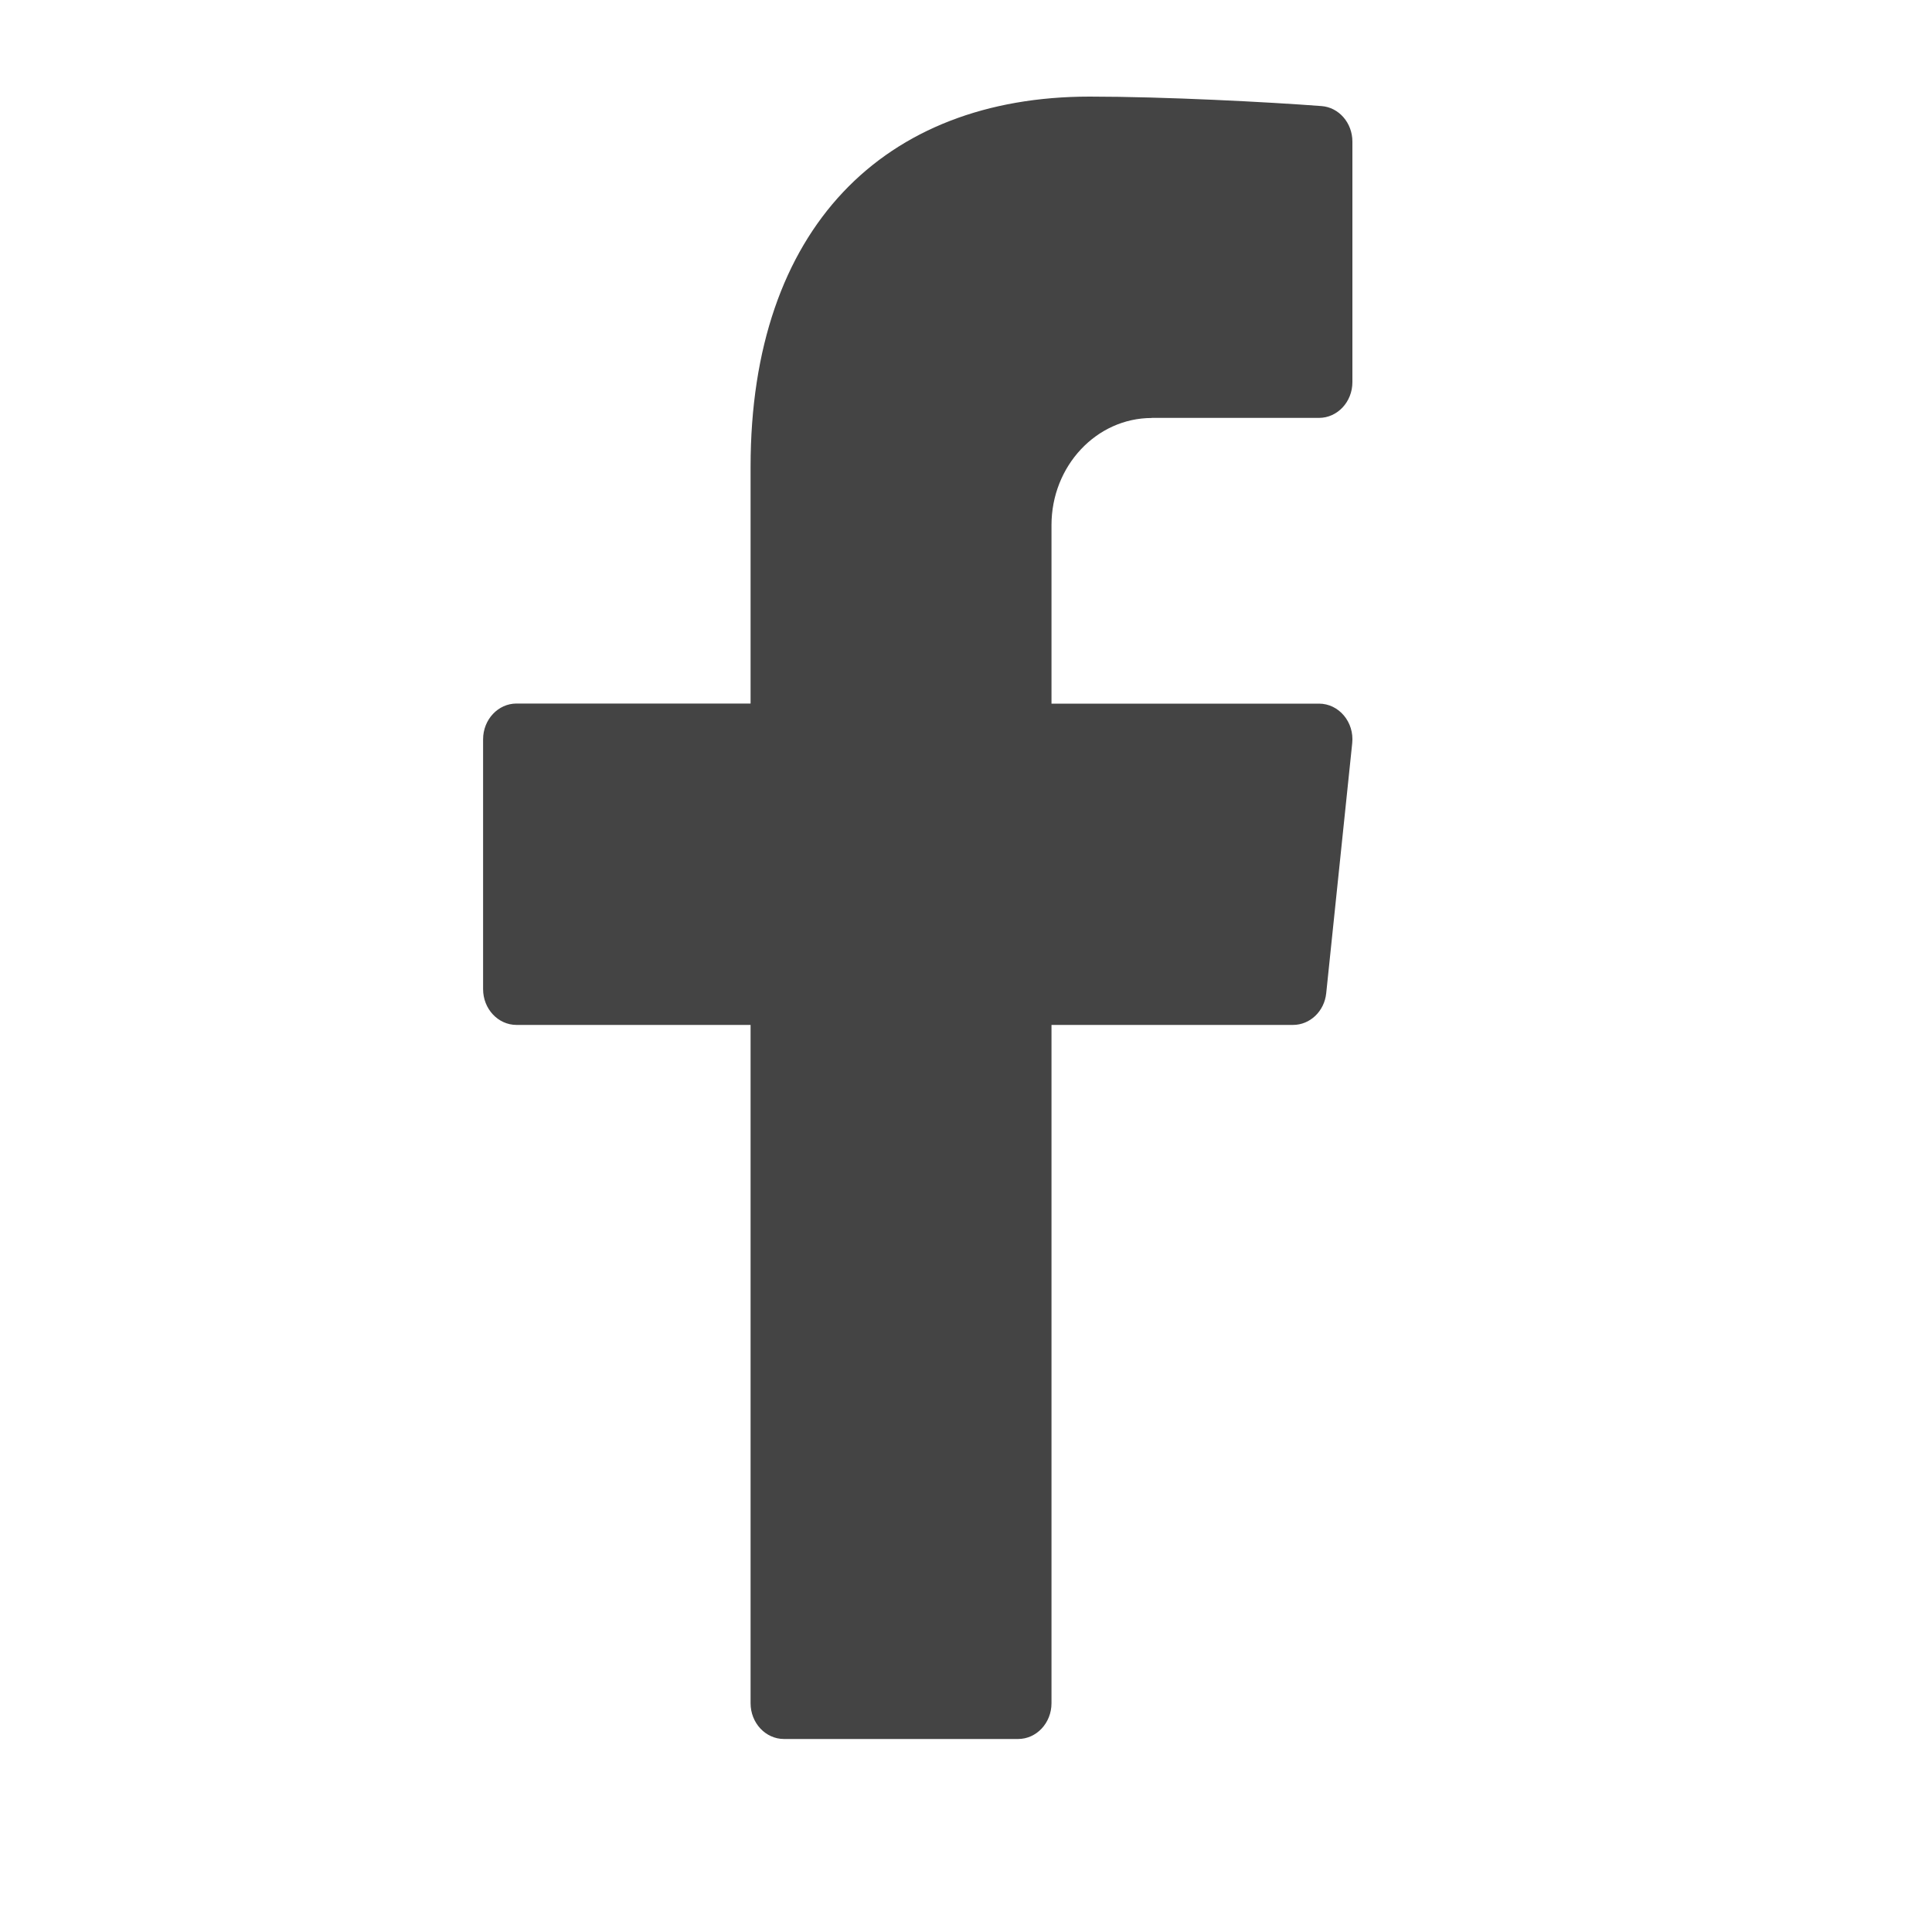
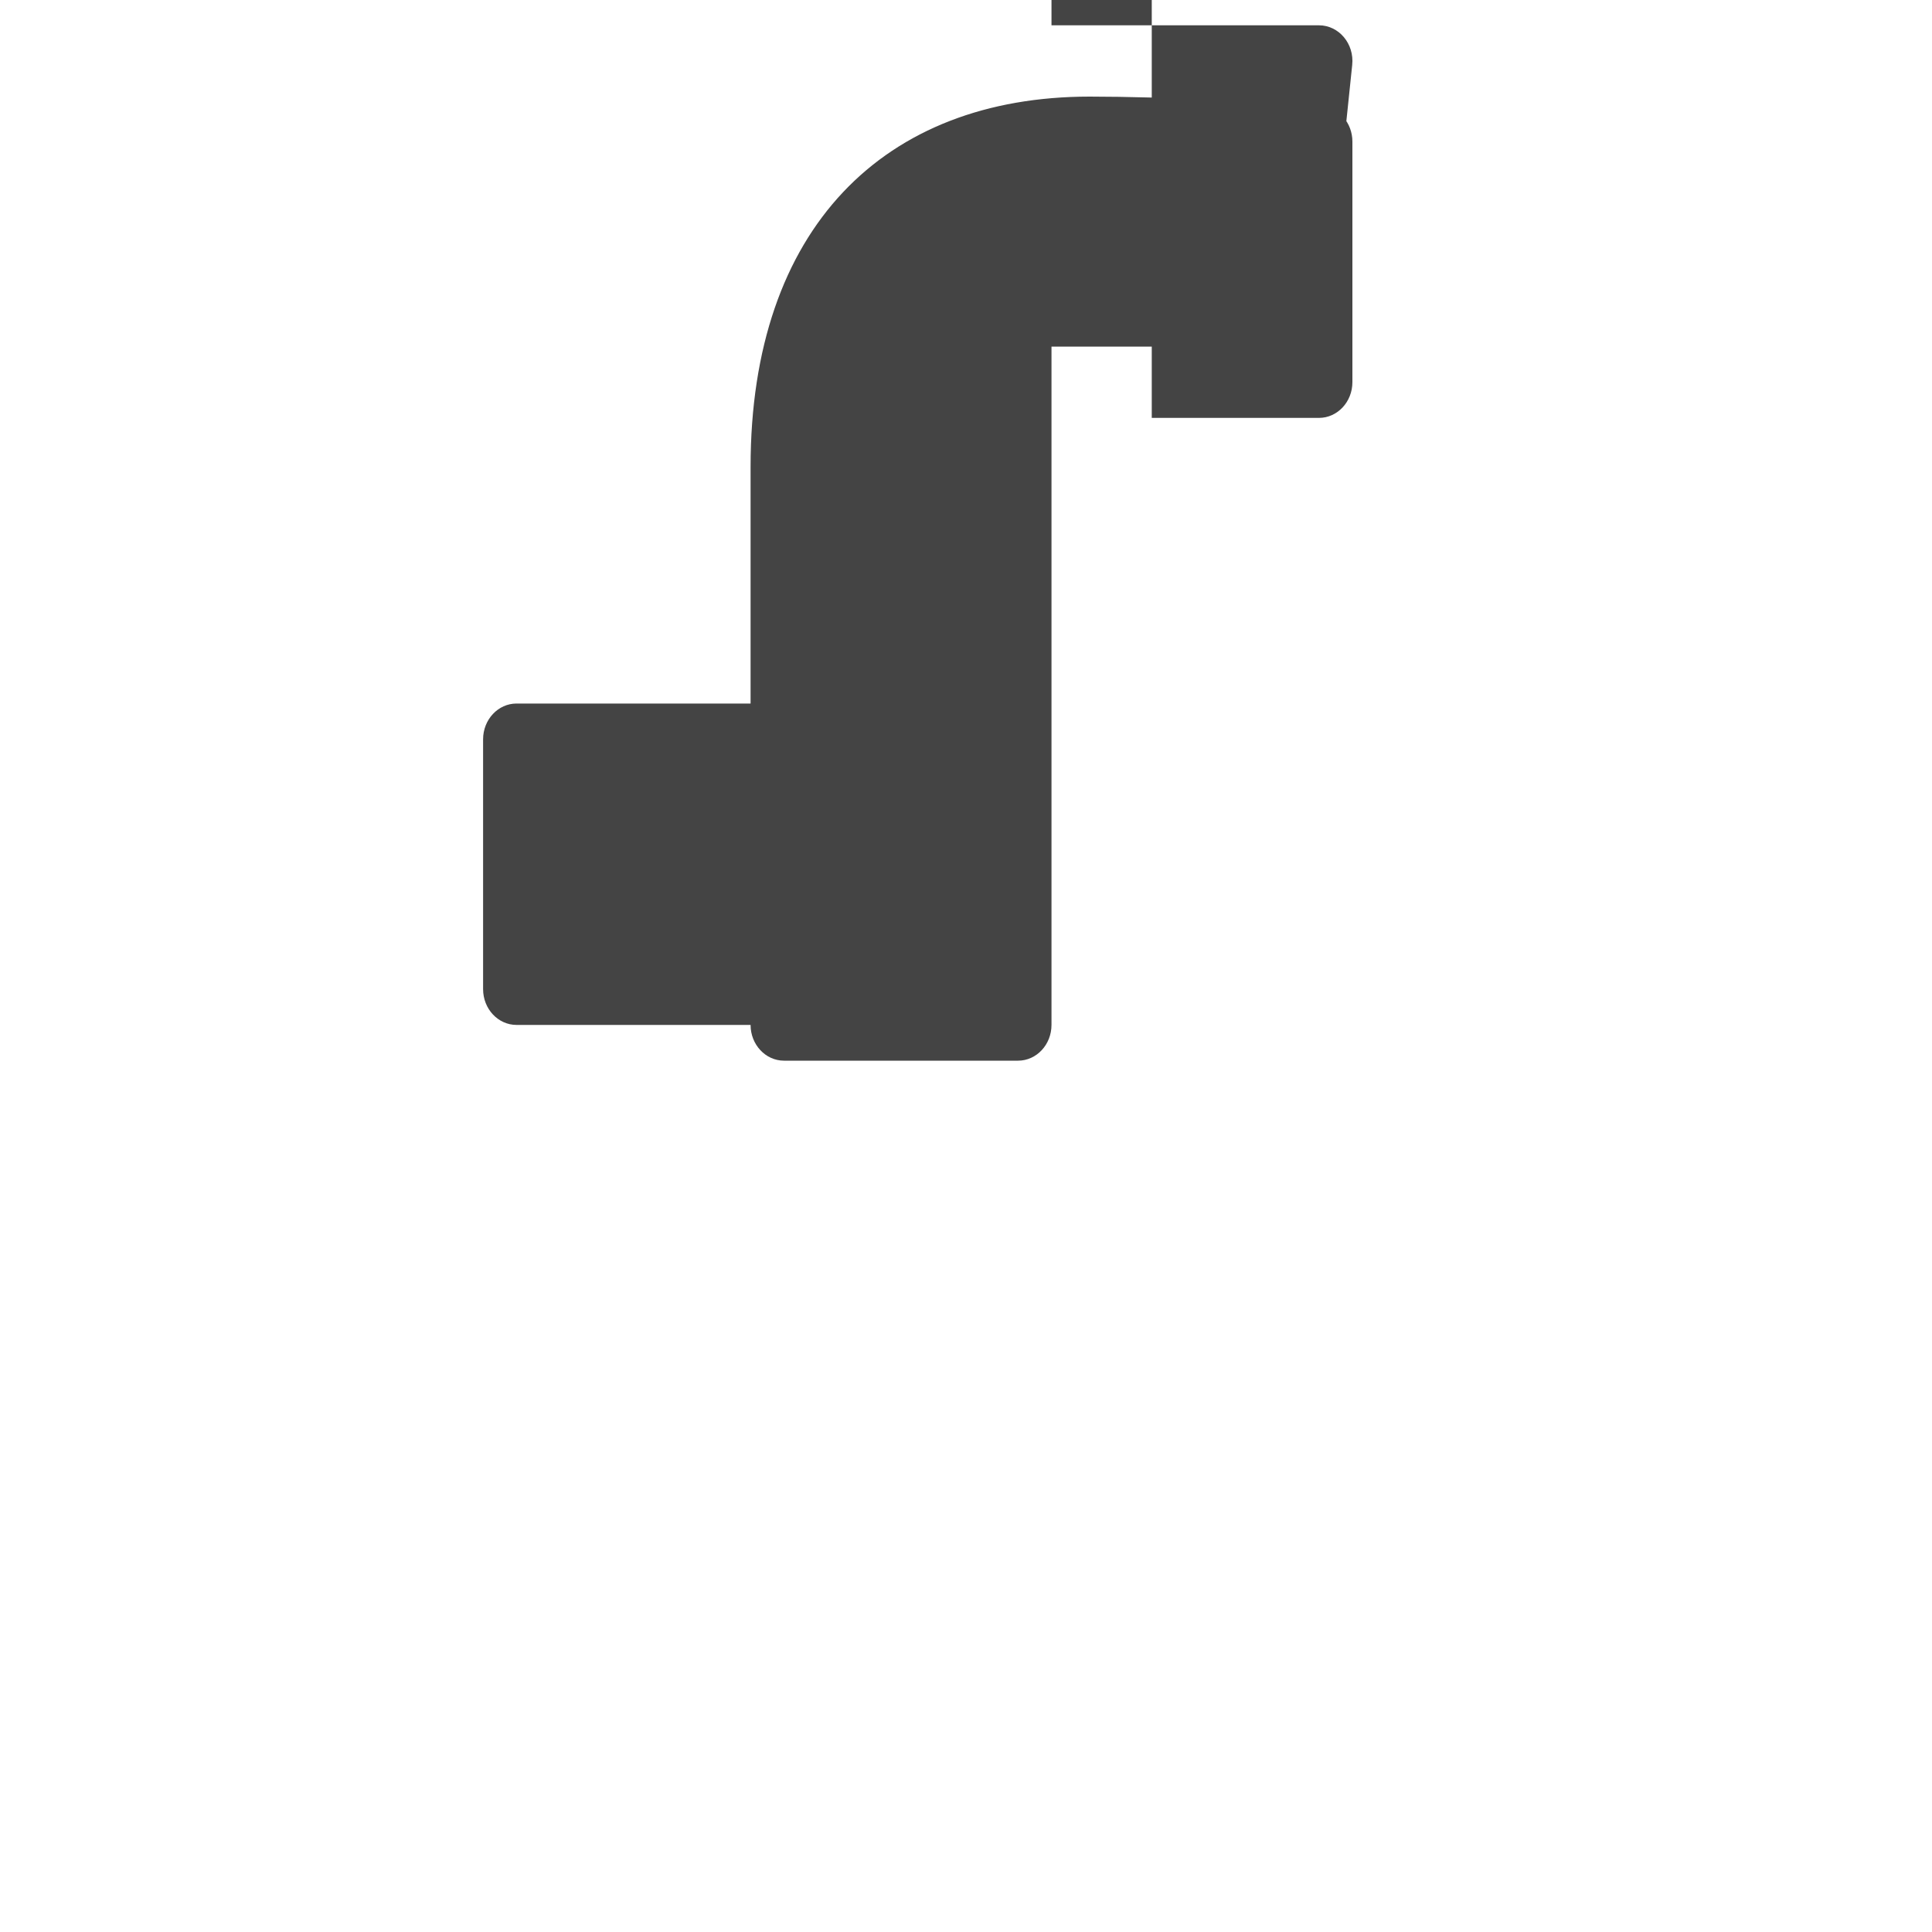
<svg xmlns="http://www.w3.org/2000/svg" fill="none" height="20" viewBox="0 0 20 20" width="20">
-   <path d="m11.923 4.326h1.731c.191 0 .346-.166.346-.37v-2.49c0-.194-.14-.355-.32-.368-.551-.042-1.627-.098-2.4-.098-2.126 0-3.51 1.36-3.51 3.832v2.451h-2.423c-.191 0-.346.166-.346.37v2.587c0 .204.155.37.346.37h2.423v7.022c0 .204.155.37.346.37h2.423c.191 0 .346-.166.346-.37v-7.022h2.5c.176 0 .325-.141.344-.329l.269-2.587c.023-.219-.138-.41-.344-.41h-2.769v-1.848c0-.612.465-1.109 1.038-1.109z" fill="#444" />
+   <path d="m11.923 4.326h1.731c.191 0 .346-.166.346-.37v-2.49c0-.194-.14-.355-.32-.368-.551-.042-1.627-.098-2.4-.098-2.126 0-3.51 1.36-3.51 3.832v2.451h-2.423c-.191 0-.346.166-.346.37v2.587c0 .204.155.37.346.37h2.423c0 .204.155.37.346.37h2.423c.191 0 .346-.166.346-.37v-7.022h2.5c.176 0 .325-.141.344-.329l.269-2.587c.023-.219-.138-.41-.344-.41h-2.769v-1.848c0-.612.465-1.109 1.038-1.109z" fill="#444" />
</svg>